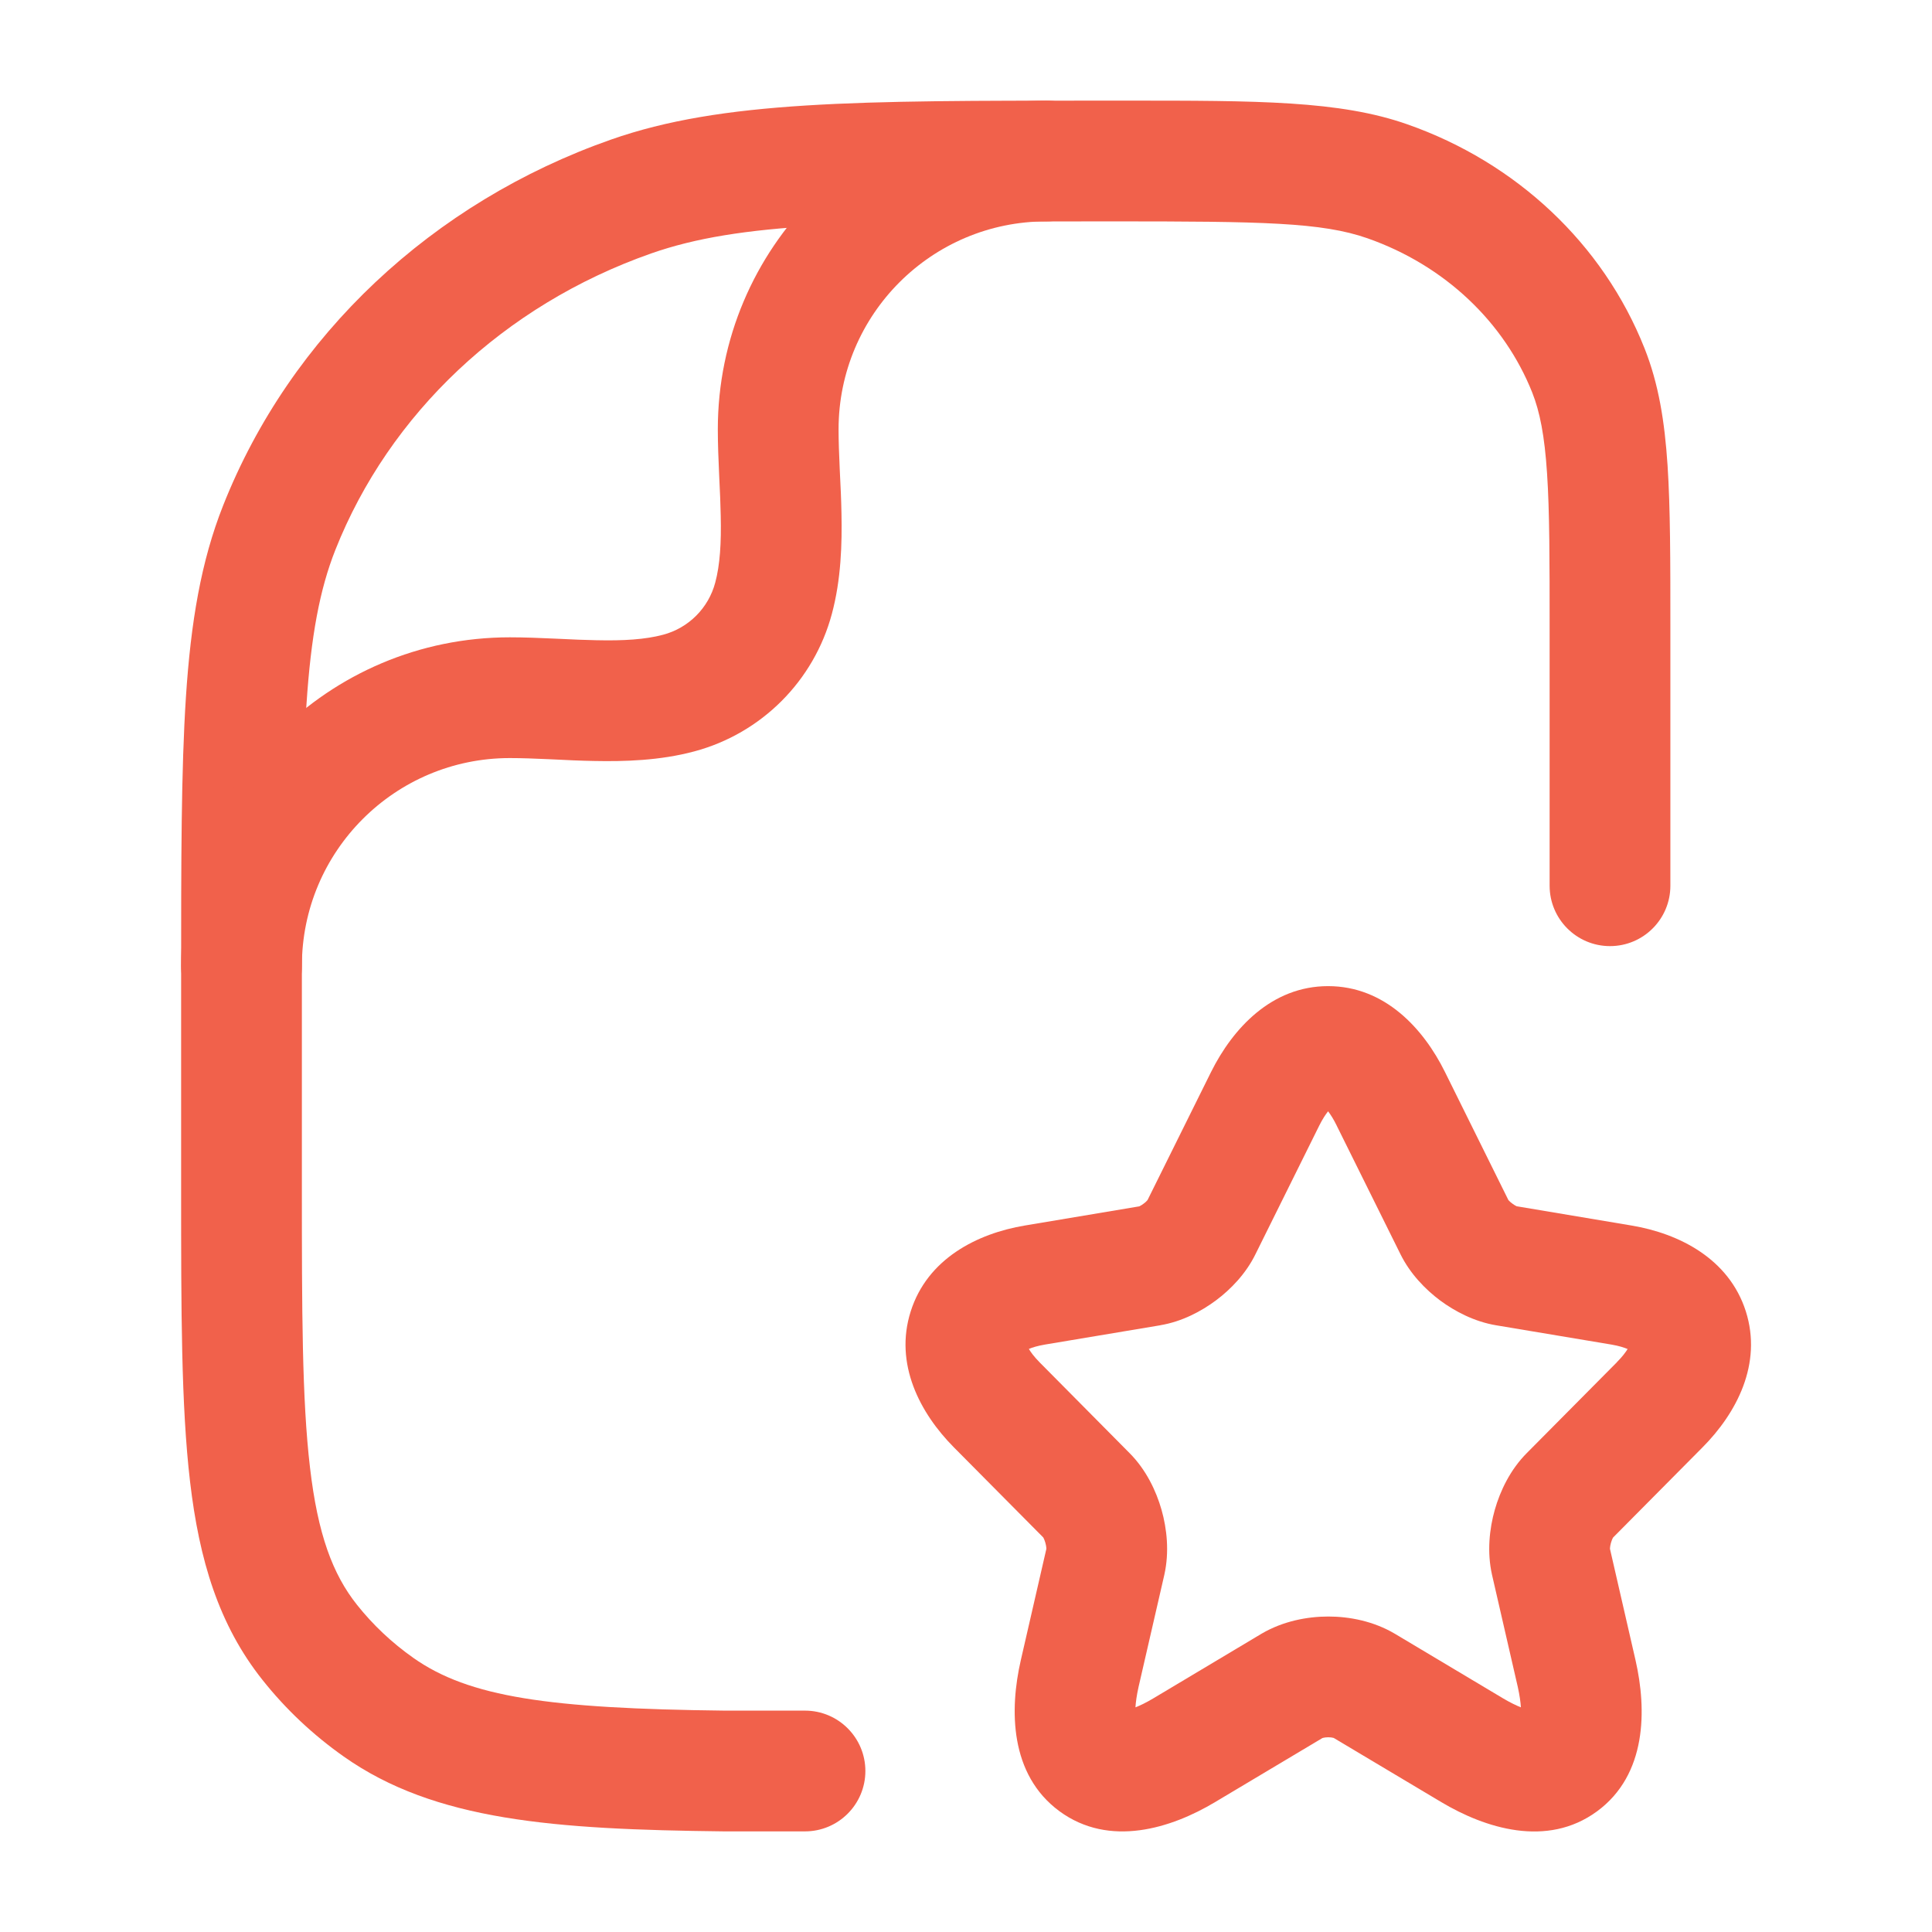
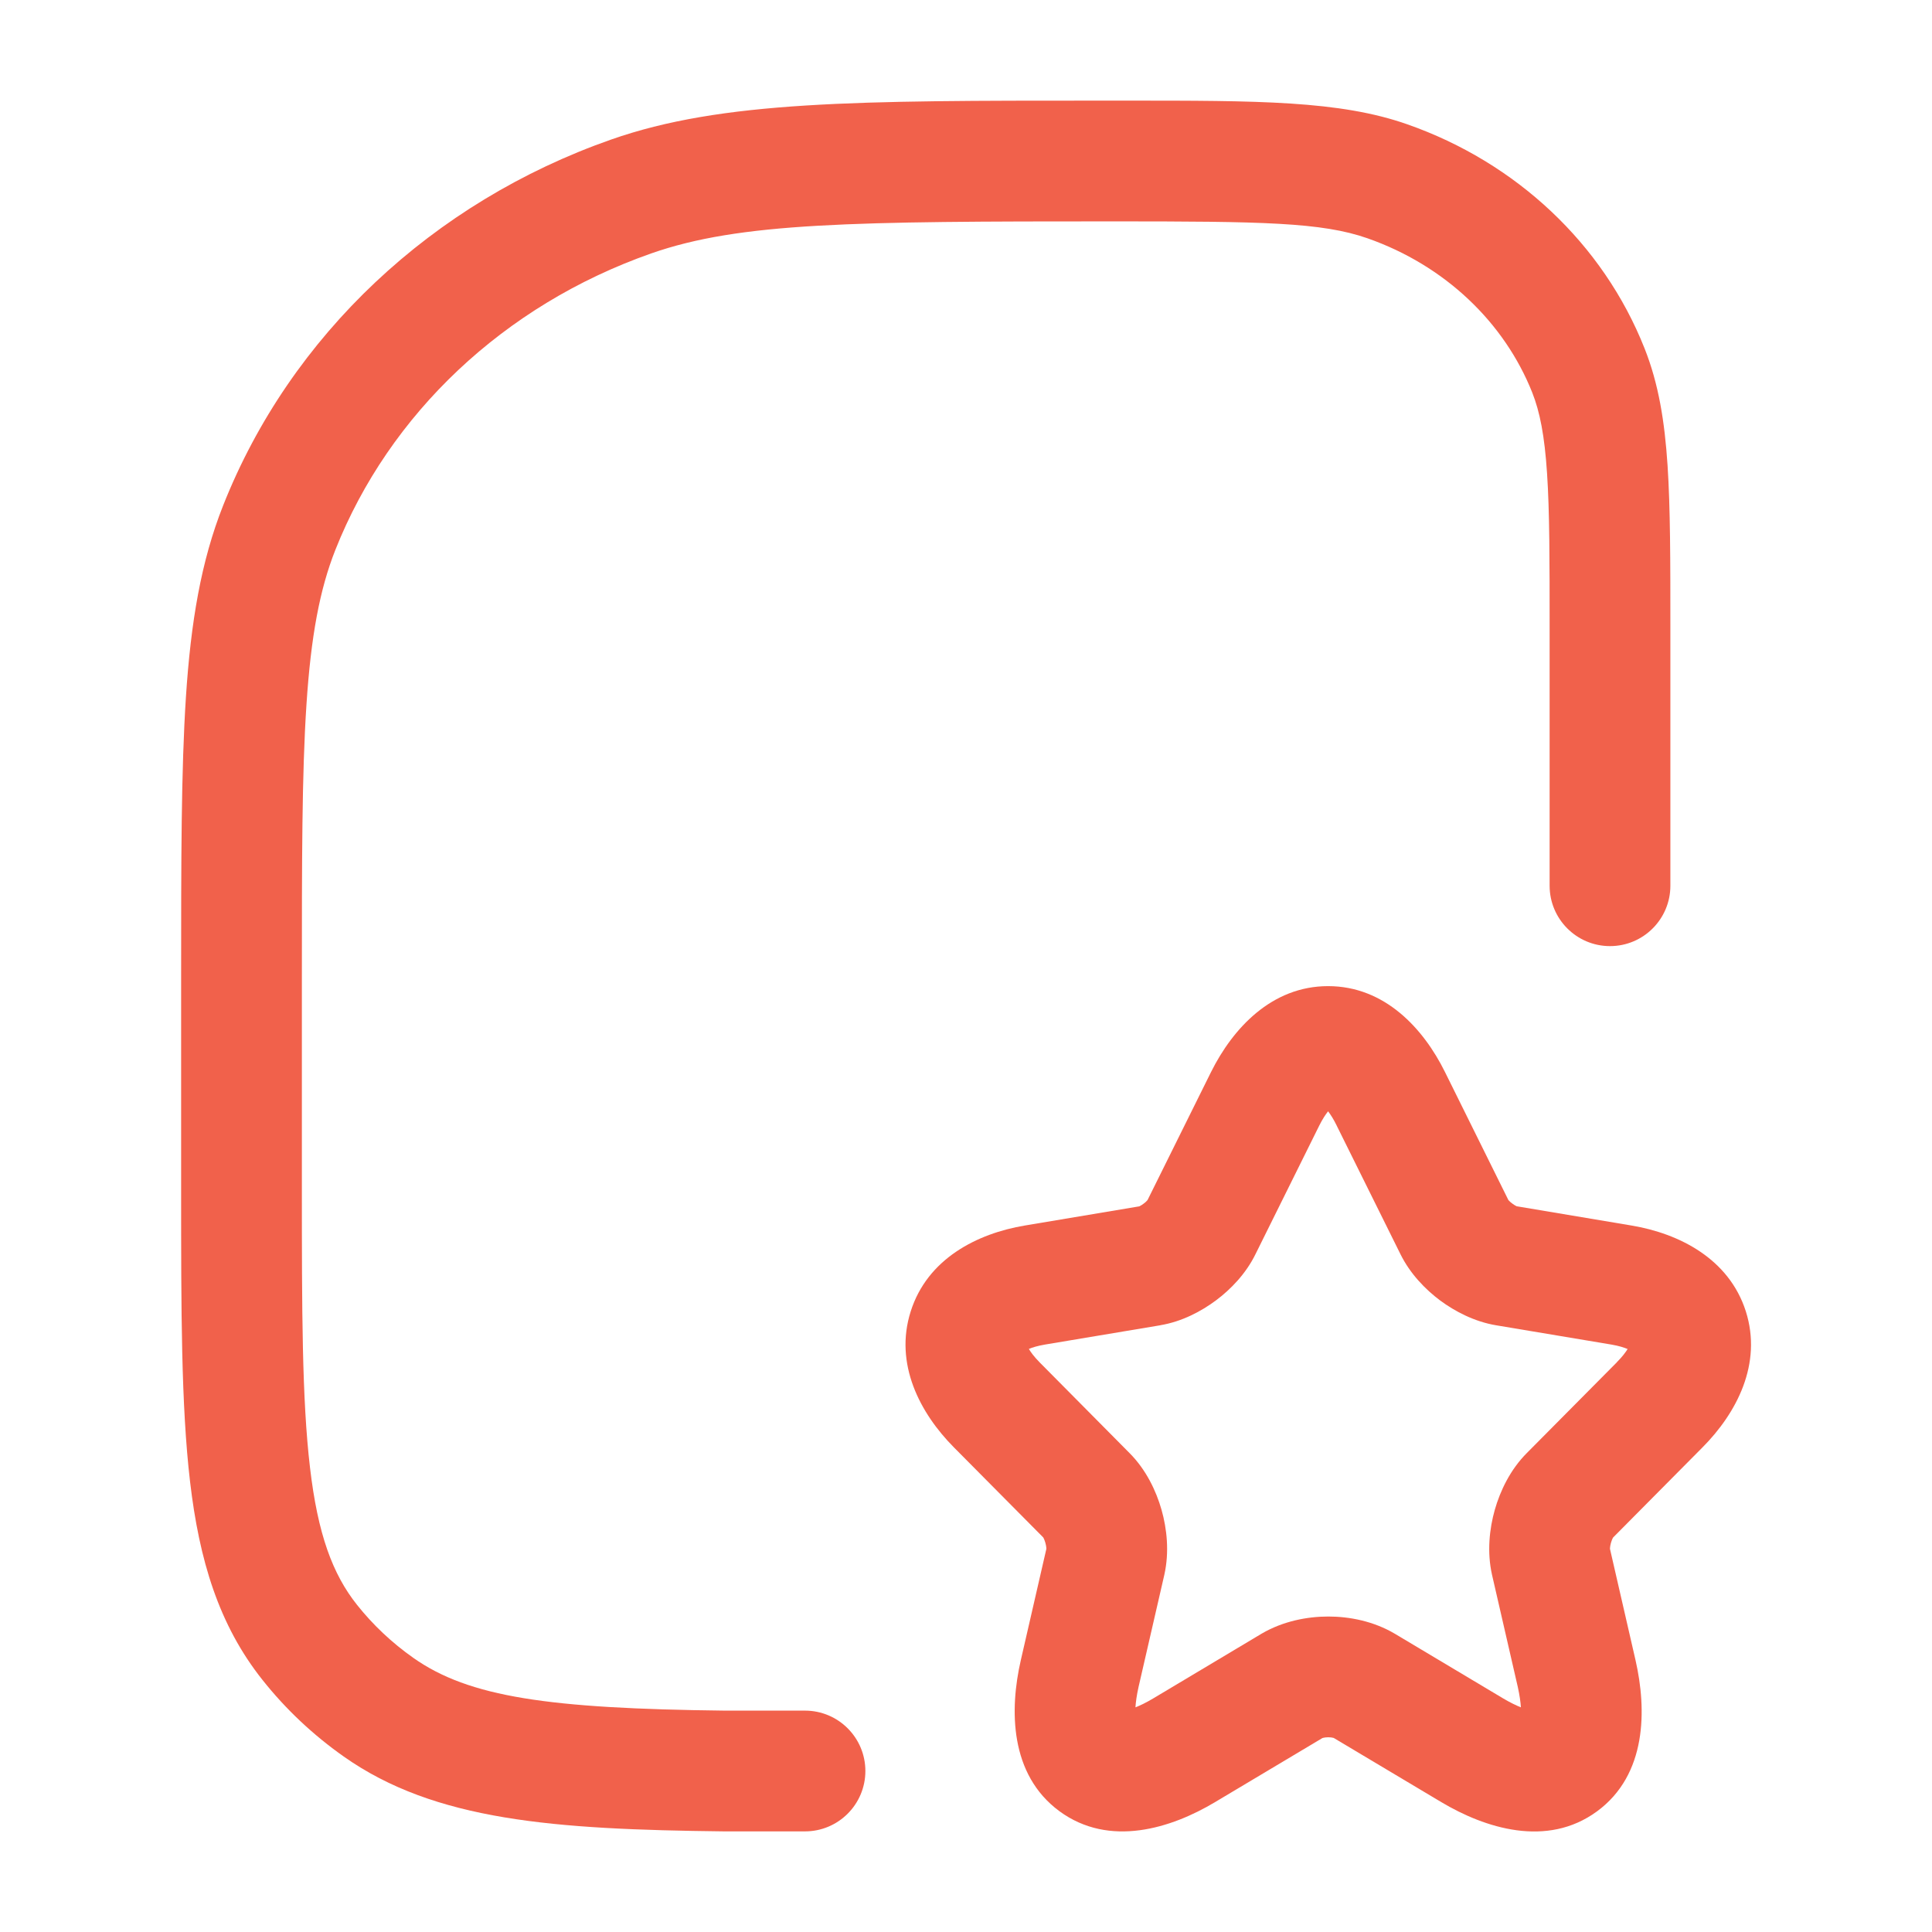
<svg xmlns="http://www.w3.org/2000/svg" width="24" height="24" viewBox="0 0 24 24" fill="none">
  <path fill-rule="evenodd" clip-rule="evenodd" d="M16.387 13.985C16.387 13.985 16.387 13.984 16.387 13.985L15.597 15.578C15.477 15.824 15.286 16.019 15.105 16.154C14.924 16.289 14.684 16.417 14.416 16.462L14.414 16.463L12.979 16.703C12.887 16.719 12.823 16.739 12.781 16.757C12.805 16.798 12.846 16.854 12.915 16.924L14.03 18.049C14.237 18.256 14.362 18.52 14.429 18.755C14.496 18.991 14.527 19.279 14.464 19.561L14.463 19.566L14.143 20.958C14.12 21.062 14.109 21.145 14.105 21.209C14.163 21.187 14.235 21.152 14.323 21.1L15.674 20.293C15.939 20.138 16.24 20.081 16.501 20.081C16.761 20.081 17.063 20.138 17.329 20.296C17.329 20.296 17.329 20.296 17.329 20.296L18.674 21.099C18.762 21.151 18.835 21.186 18.893 21.209C18.889 21.145 18.878 21.062 18.855 20.958C18.855 20.958 18.855 20.958 18.855 20.958L18.534 19.561C18.471 19.279 18.502 18.991 18.569 18.755C18.636 18.52 18.761 18.256 18.968 18.049L20.084 16.924L20.085 16.922C20.153 16.854 20.194 16.798 20.219 16.758C20.176 16.74 20.112 16.719 20.019 16.703L18.584 16.463C18.316 16.418 18.074 16.291 17.89 16.155C17.708 16.019 17.517 15.824 17.396 15.578L16.605 13.983L16.605 13.982C16.565 13.901 16.528 13.844 16.498 13.805C16.467 13.844 16.428 13.902 16.387 13.985ZM17.95 13.317C17.683 12.777 17.202 12.25 16.498 12.25C15.796 12.25 15.314 12.776 15.045 13.315L14.255 14.908C14.254 14.909 14.253 14.911 14.251 14.912C14.242 14.923 14.227 14.938 14.207 14.952C14.187 14.967 14.169 14.978 14.156 14.984C14.154 14.985 14.152 14.985 14.151 14.986L12.73 15.224C12.139 15.323 11.52 15.636 11.313 16.291C11.106 16.942 11.428 17.555 11.85 17.98L12.959 19.098C12.96 19.1 12.961 19.102 12.963 19.105C12.97 19.119 12.979 19.14 12.986 19.165C12.993 19.19 12.997 19.213 12.998 19.23C12.998 19.235 12.998 19.239 12.998 19.242L12.681 20.623C12.681 20.623 12.681 20.623 12.681 20.623C12.54 21.237 12.541 22.043 13.16 22.499C13.783 22.957 14.553 22.71 15.093 22.387C15.093 22.387 15.093 22.387 15.093 22.387L16.427 21.591C16.429 21.59 16.432 21.589 16.437 21.588C16.453 21.584 16.475 21.581 16.501 21.581C16.526 21.581 16.548 21.584 16.562 21.588C16.565 21.589 16.567 21.589 16.569 21.59L17.905 22.387C18.444 22.708 19.215 22.959 19.839 22.501C20.46 22.045 20.457 21.236 20.317 20.623L20 19.242C20 19.239 20 19.235 20 19.23C20.001 19.213 20.005 19.19 20.012 19.165C20.019 19.14 20.028 19.119 20.035 19.105C20.037 19.102 20.038 19.1 20.04 19.098L21.147 17.982C21.147 17.981 21.147 17.981 21.148 17.981C21.572 17.555 21.895 16.942 21.687 16.289C21.478 15.636 20.859 15.323 20.268 15.224L18.843 14.985C18.842 14.985 18.84 14.984 18.837 14.983C18.824 14.976 18.805 14.966 18.786 14.951C18.766 14.937 18.751 14.922 18.742 14.912C18.74 14.91 18.739 14.909 18.738 14.908L17.95 13.317C17.95 13.318 17.95 13.317 17.95 13.317Z" fill="#F1614B" />
  <path fill-rule="evenodd" clip-rule="evenodd" d="M10.75 22C10.75 22.414 10.414 22.75 10 22.75H8.992C6.882 22.726 5.403 22.619 4.271 21.821C3.889 21.552 3.549 21.232 3.261 20.869C2.716 20.184 2.475 19.378 2.361 18.406C2.25 17.461 2.25 16.273 2.25 14.779V12.158C2.25 10.699 2.25 9.567 2.31 8.653C2.371 7.727 2.497 6.973 2.772 6.279C3.61 4.163 5.375 2.512 7.59 1.734C8.969 1.25 10.661 1.25 13.626 1.25C13.69 1.25 13.754 1.25 13.818 1.25C13.876 1.25 13.933 1.25 13.989 1.25C15.624 1.25 16.643 1.249 17.484 1.545C18.833 2.018 19.914 3.027 20.429 4.327C20.604 4.767 20.679 5.235 20.715 5.781C20.75 6.313 20.75 6.969 20.75 7.794L20.75 11.003C20.75 11.417 20.414 11.753 20 11.753C19.586 11.753 19.25 11.417 19.25 11.003V7.82C19.25 6.963 19.25 6.357 19.218 5.879C19.187 5.408 19.128 5.115 19.035 4.879C18.688 4.004 17.948 3.297 16.987 2.96C16.419 2.761 15.681 2.75 13.818 2.75C10.606 2.75 9.193 2.761 8.087 3.149C6.26 3.791 4.836 5.141 4.166 6.831C3.972 7.321 3.863 7.9 3.807 8.752C3.75 9.61 3.75 10.693 3.75 12.185V14.731C3.75 16.284 3.751 17.384 3.851 18.231C3.948 19.06 4.132 19.555 4.435 19.936C4.632 20.184 4.868 20.407 5.135 20.595C5.826 21.082 6.817 21.225 9.004 21.25H10C10.414 21.25 10.75 21.586 10.75 22Z" fill="#F1614B" />
-   <path fill-rule="evenodd" clip-rule="evenodd" d="M3 12.75C2.586 12.75 2.25 12.414 2.25 12C2.25 9.745 4.078 7.917 6.333 7.917C6.519 7.917 6.709 7.925 6.886 7.933C6.909 7.934 6.931 7.935 6.954 7.936C7.11 7.944 7.258 7.95 7.405 7.953C7.745 7.961 8.018 7.944 8.237 7.885C8.554 7.801 8.801 7.554 8.885 7.237C8.944 7.018 8.961 6.745 8.953 6.405C8.95 6.258 8.944 6.11 8.936 5.954C8.935 5.931 8.934 5.909 8.933 5.886C8.925 5.709 8.917 5.519 8.917 5.333C8.917 3.078 10.745 1.25 13 1.25C13.414 1.25 13.75 1.586 13.75 2C13.75 2.414 13.414 2.75 13 2.75C11.573 2.75 10.417 3.907 10.417 5.333C10.417 5.48 10.423 5.639 10.431 5.816C10.432 5.838 10.433 5.86 10.434 5.882C10.442 6.037 10.45 6.206 10.453 6.374C10.461 6.754 10.449 7.197 10.334 7.625C10.111 8.459 9.459 9.111 8.625 9.334C8.197 9.449 7.754 9.461 7.374 9.453C7.206 9.45 7.037 9.442 6.882 9.434C6.86 9.433 6.838 9.432 6.816 9.431C6.639 9.423 6.48 9.417 6.333 9.417C4.907 9.417 3.75 10.573 3.75 12C3.75 12.414 3.414 12.75 3 12.75Z" fill="#F1614B" />
</svg>